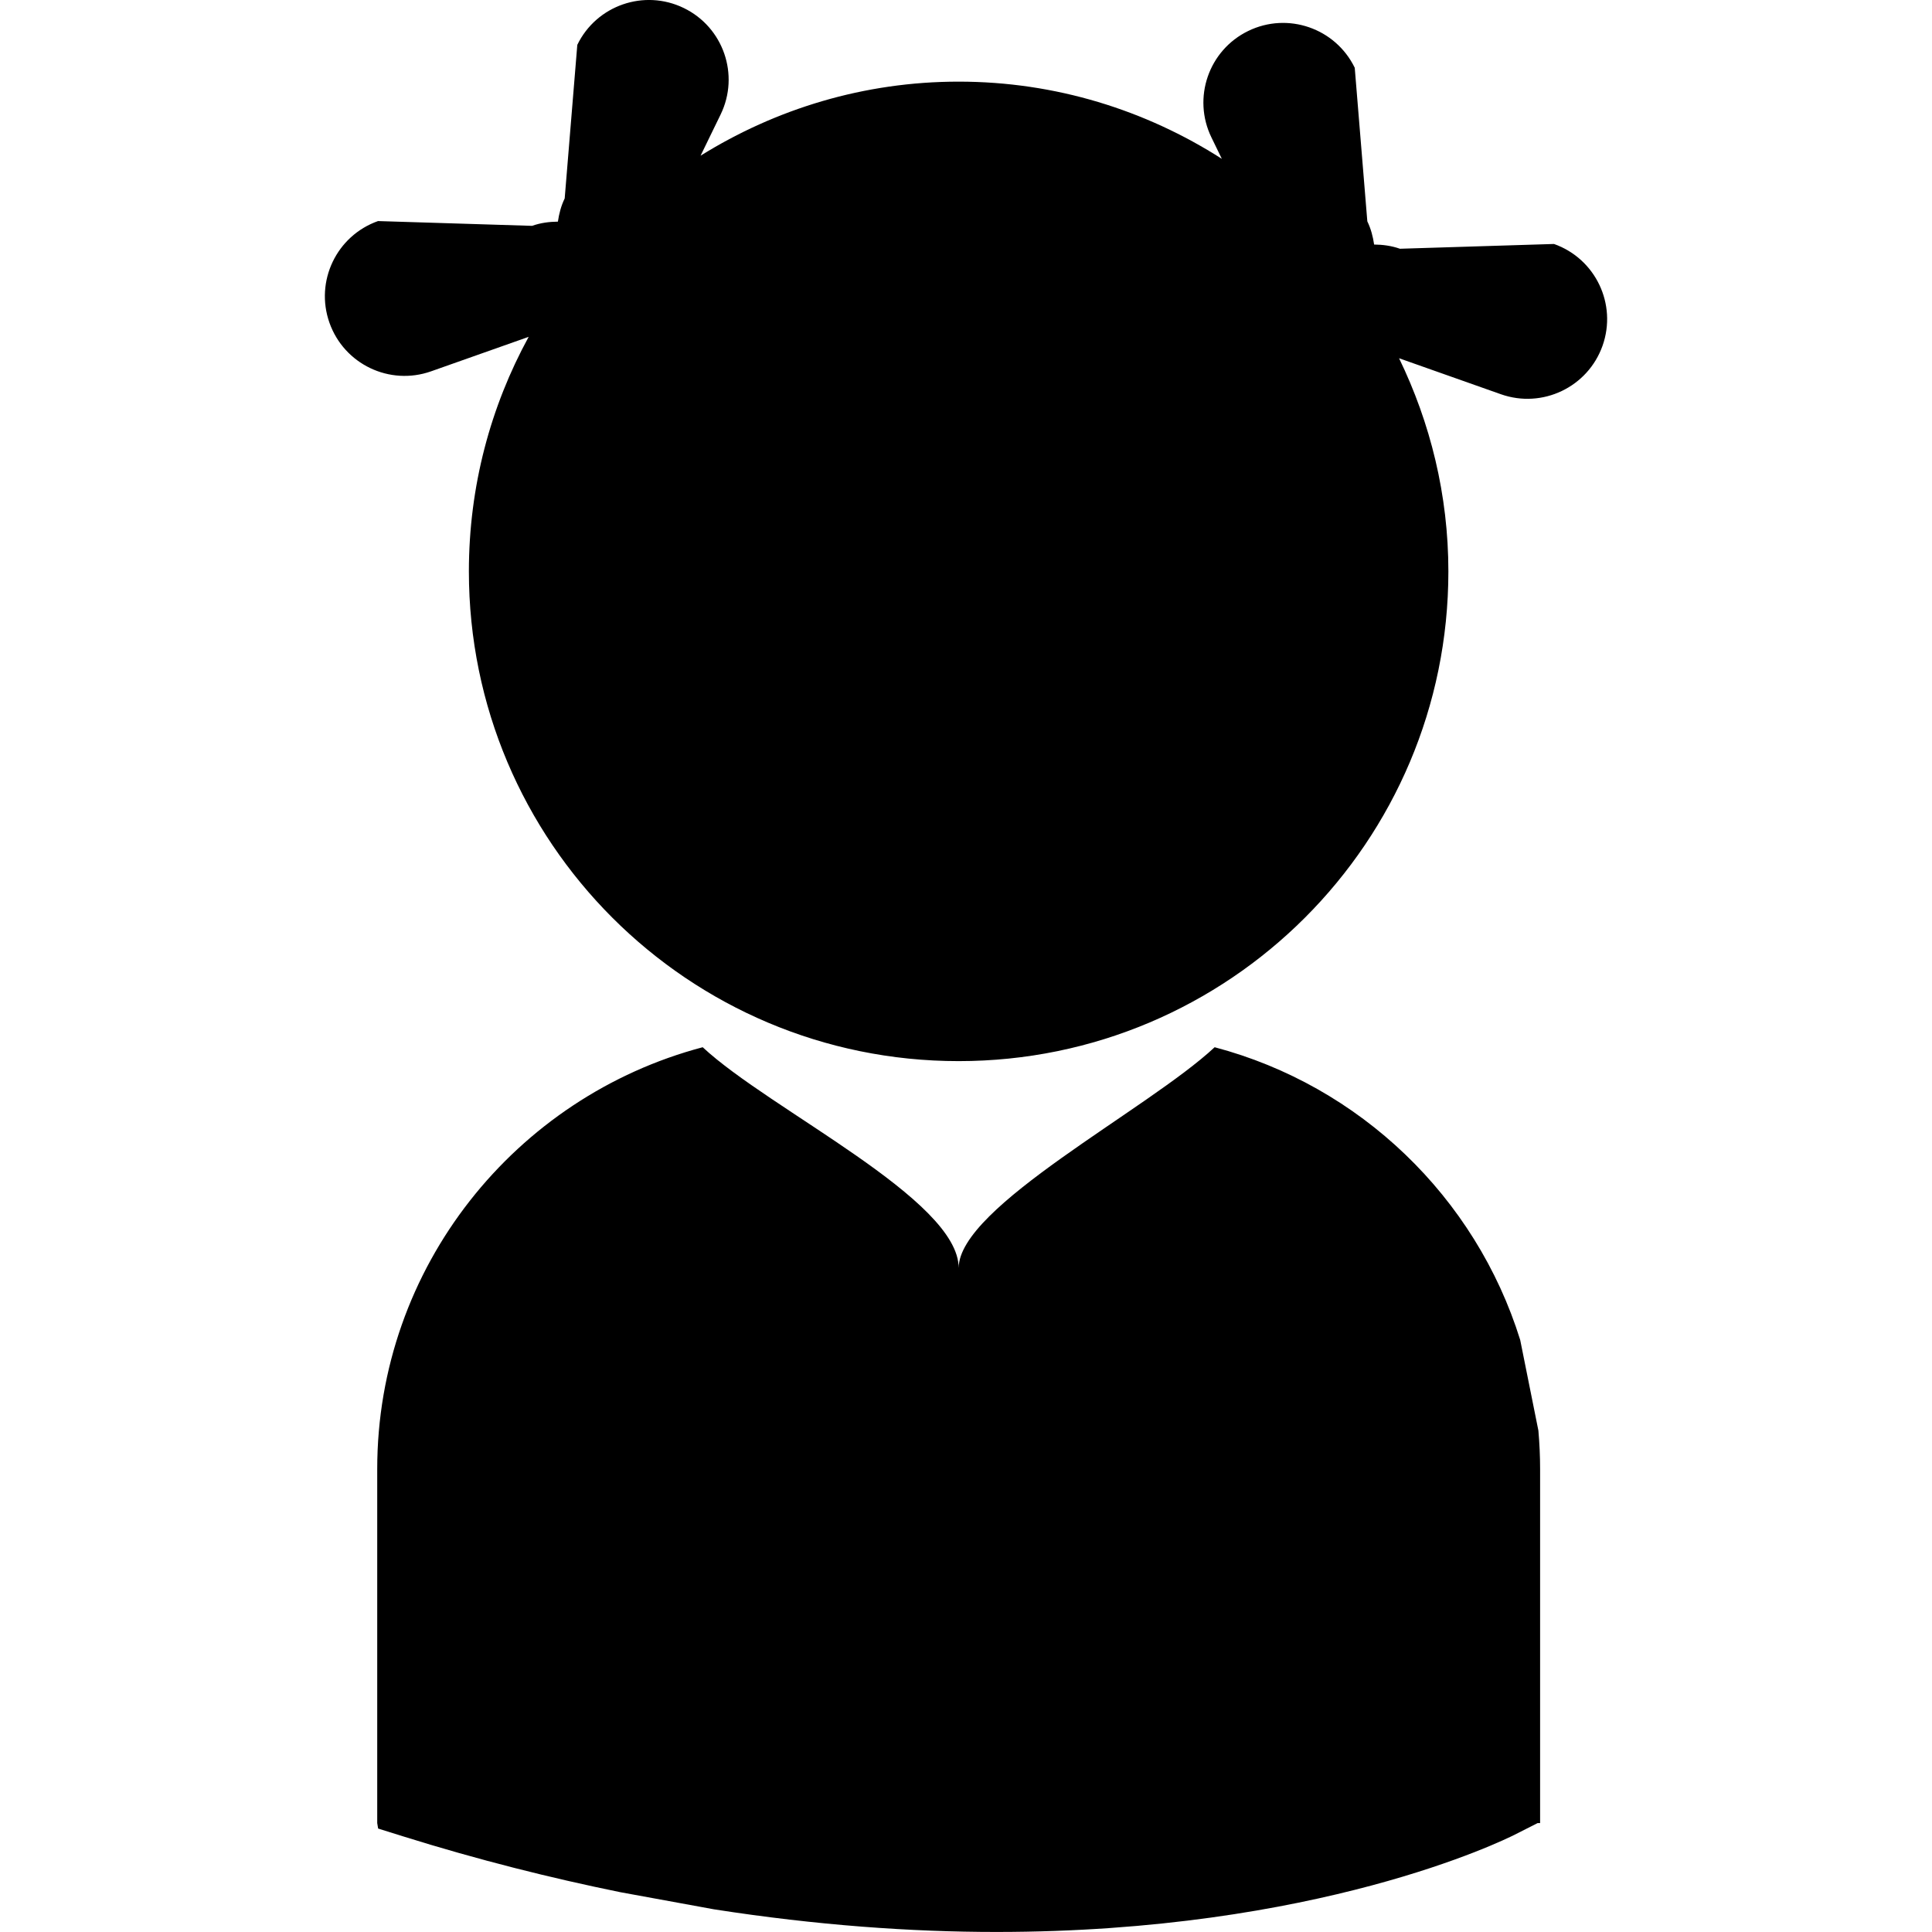
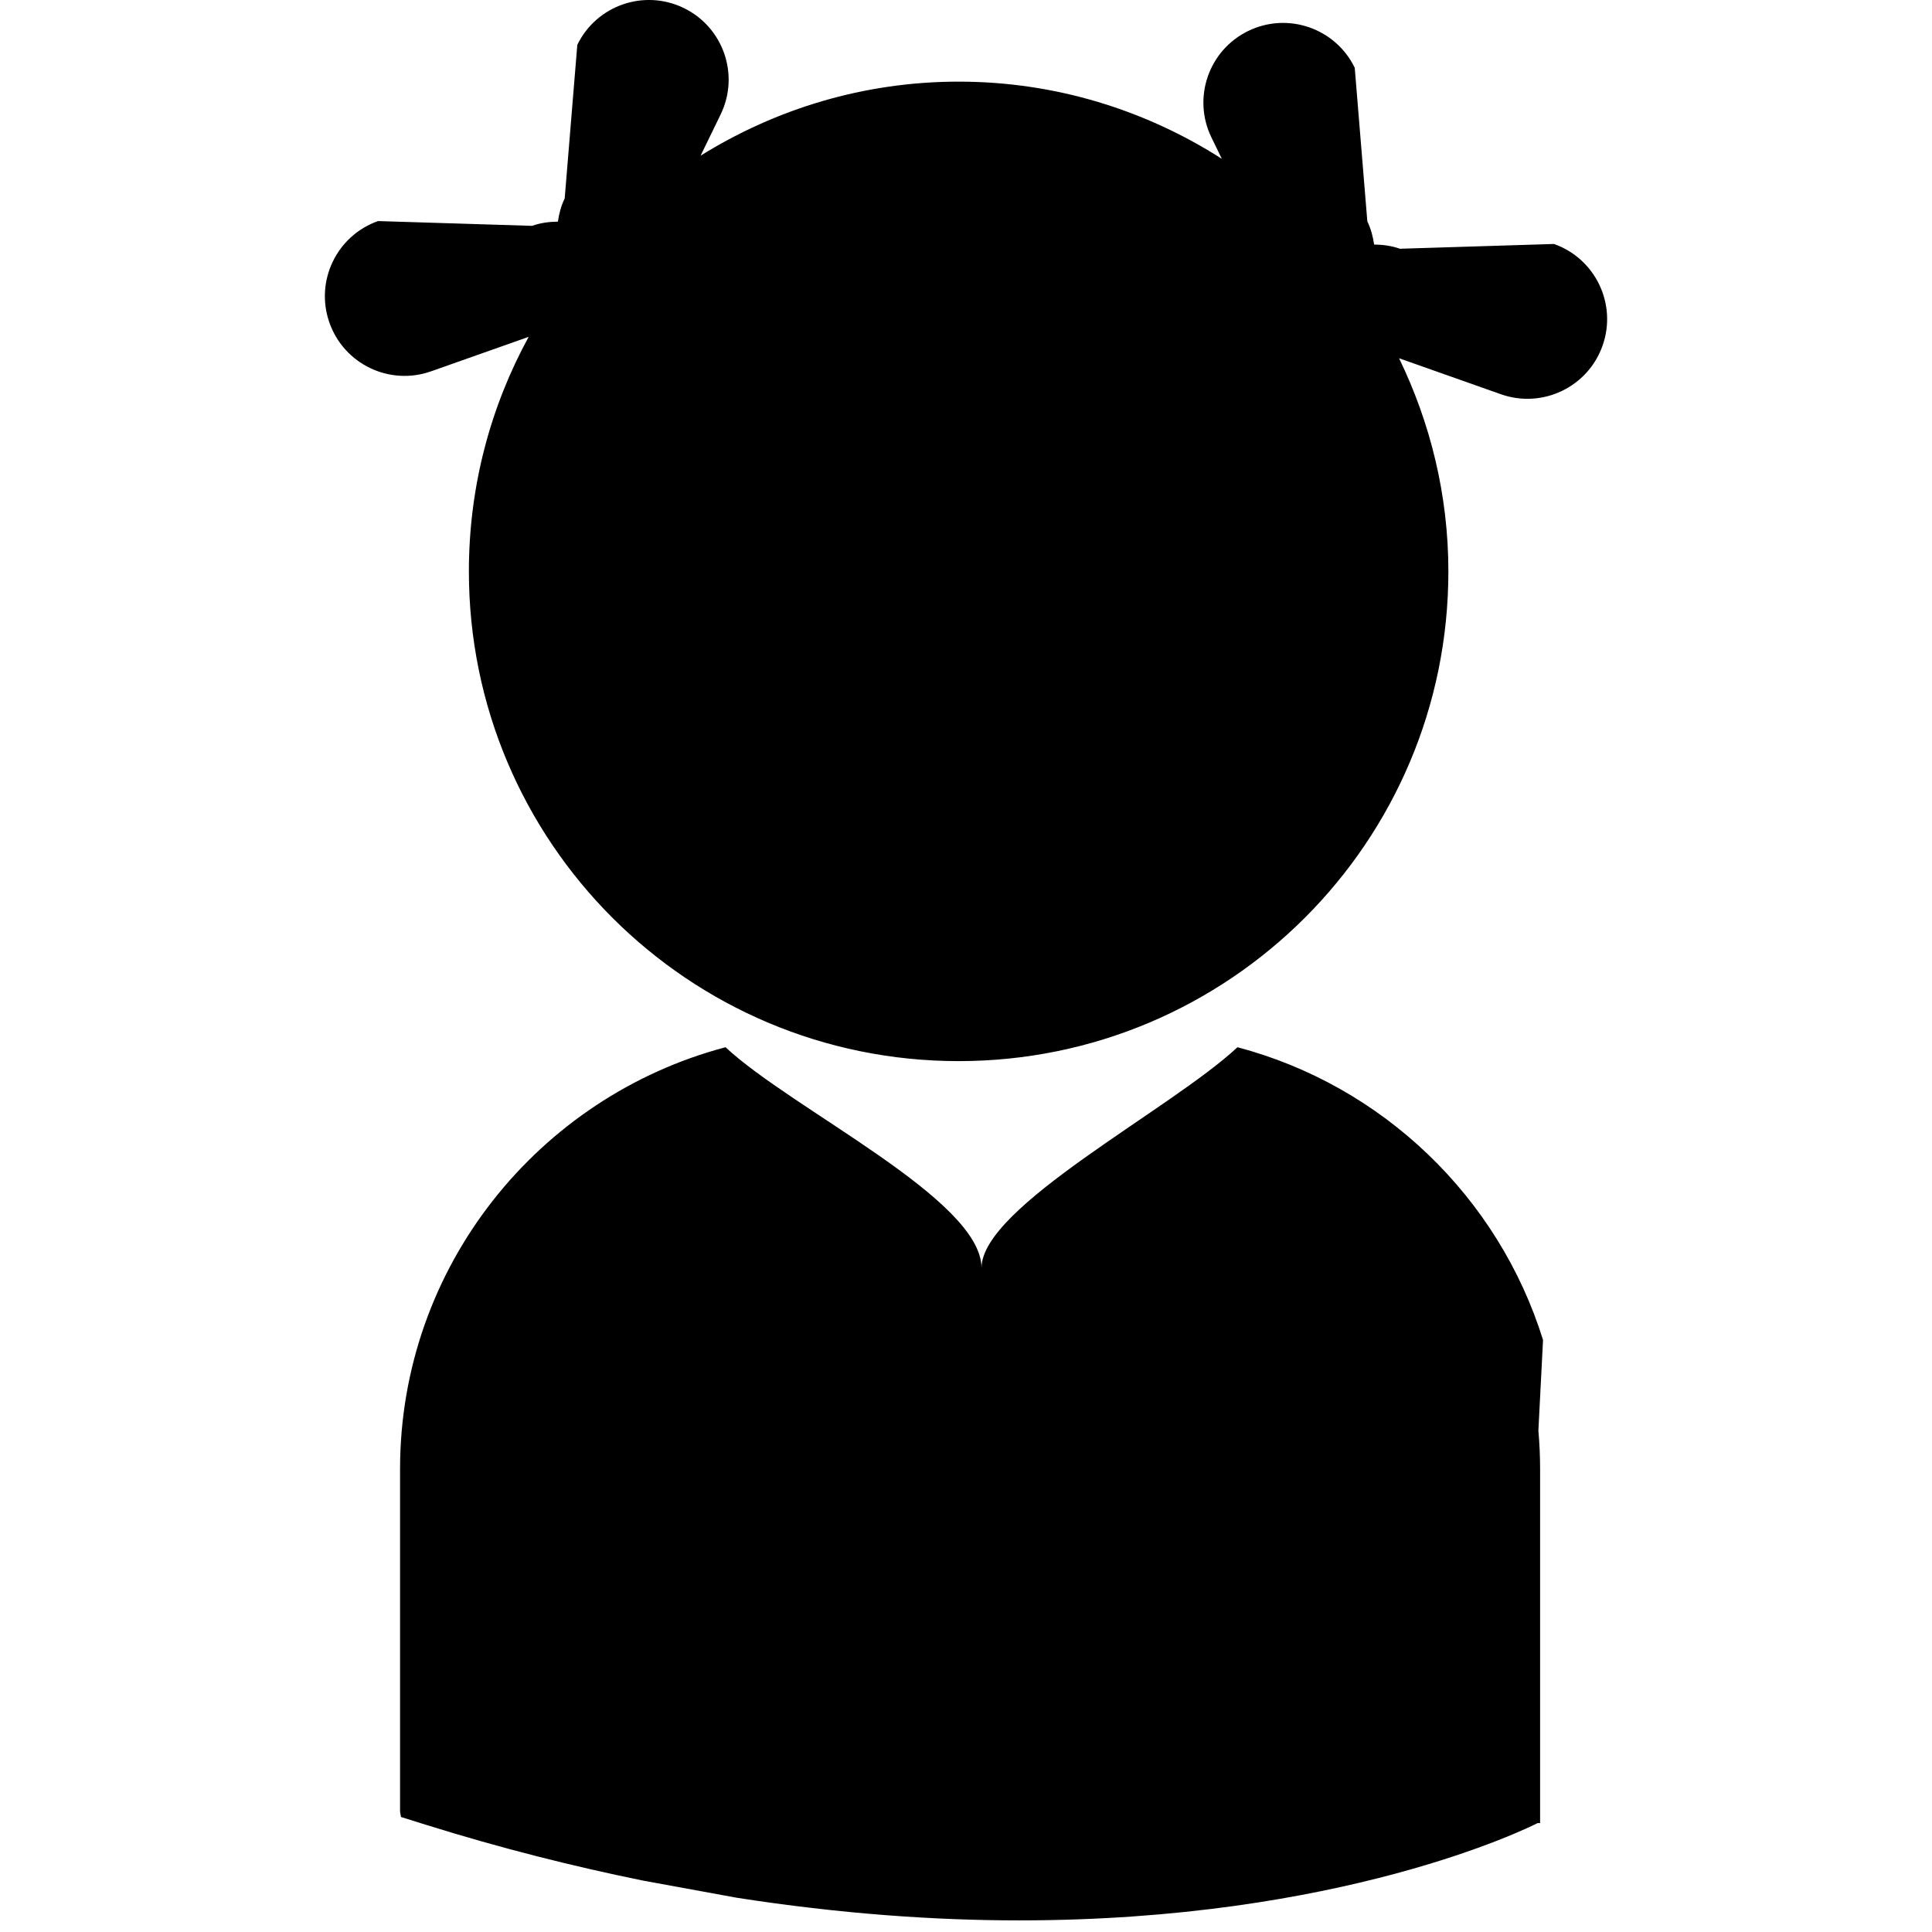
<svg xmlns="http://www.w3.org/2000/svg" fill="#000000" version="1.1" id="Capa_1" width="800px" height="800px" viewBox="0 0 89.009 89.009" xml:space="preserve">
  <g>
-     <path d="M70.875,65.907c0.051,0.583,0.079,1.176,0.079,1.772v16.313l-0.112-0.002l-1.052,0.533   c-0.528,0.268-9.101,4.484-23.889,4.484c-3.909,0-8.262-0.304-13.007-1.043l-4.31-0.788c-3.193-0.651-6.533-1.484-10.038-2.581   l-1.125-0.352l-0.042-0.252V67.68c0-9.318,6.38-17.156,14.995-19.433c3.095,2.888,11.793,7.007,11.793,10.17   c0-2.83,8.696-7.282,11.793-10.17c6.697,1.771,12.029,6.908,14.077,13.486L70.875,65.907z M71.594,11.24l-7.097,0.22   c-0.395-0.139-0.796-0.19-1.19-0.194c-0.053-0.361-0.145-0.722-0.313-1.068l-0.58-7.076c-0.887-1.823-3.083-2.583-4.906-1.696   c-1.824,0.886-2.583,3.083-1.696,4.906l0.479,0.985c-3.505-2.241-7.657-3.556-12.125-3.556c-4.369,0-8.434,1.262-11.89,3.412   l0.923-1.897c0.887-1.824,0.128-4.02-1.696-4.906c-1.824-0.887-4.02-0.127-4.906,1.696l-0.581,7.076   c-0.169,0.347-0.26,0.708-0.313,1.069c-0.396,0.004-0.796,0.055-1.19,0.194l-7.097-0.22c-1.911,0.676-2.914,2.772-2.238,4.684   c0.676,1.912,2.772,2.914,4.684,2.238l4.494-1.588c-1.754,3.209-2.754,6.89-2.754,10.806c0,12.461,10.102,22.562,22.564,22.562   c12.461,0,22.562-10.101,22.562-22.562c0-3.525-0.832-6.848-2.272-9.82l4.691,1.658c1.912,0.675,4.008-0.326,4.685-2.238   C74.507,14.012,73.505,11.917,71.594,11.24z" />
+     <path d="M70.875,65.907c0.051,0.583,0.079,1.176,0.079,1.772v16.313l-0.112-0.002c-0.528,0.268-9.101,4.484-23.889,4.484c-3.909,0-8.262-0.304-13.007-1.043l-4.31-0.788c-3.193-0.651-6.533-1.484-10.038-2.581   l-1.125-0.352l-0.042-0.252V67.68c0-9.318,6.38-17.156,14.995-19.433c3.095,2.888,11.793,7.007,11.793,10.17   c0-2.83,8.696-7.282,11.793-10.17c6.697,1.771,12.029,6.908,14.077,13.486L70.875,65.907z M71.594,11.24l-7.097,0.22   c-0.395-0.139-0.796-0.19-1.19-0.194c-0.053-0.361-0.145-0.722-0.313-1.068l-0.58-7.076c-0.887-1.823-3.083-2.583-4.906-1.696   c-1.824,0.886-2.583,3.083-1.696,4.906l0.479,0.985c-3.505-2.241-7.657-3.556-12.125-3.556c-4.369,0-8.434,1.262-11.89,3.412   l0.923-1.897c0.887-1.824,0.128-4.02-1.696-4.906c-1.824-0.887-4.02-0.127-4.906,1.696l-0.581,7.076   c-0.169,0.347-0.26,0.708-0.313,1.069c-0.396,0.004-0.796,0.055-1.19,0.194l-7.097-0.22c-1.911,0.676-2.914,2.772-2.238,4.684   c0.676,1.912,2.772,2.914,4.684,2.238l4.494-1.588c-1.754,3.209-2.754,6.89-2.754,10.806c0,12.461,10.102,22.562,22.564,22.562   c12.461,0,22.562-10.101,22.562-22.562c0-3.525-0.832-6.848-2.272-9.82l4.691,1.658c1.912,0.675,4.008-0.326,4.685-2.238   C74.507,14.012,73.505,11.917,71.594,11.24z" />
  </g>
</svg>